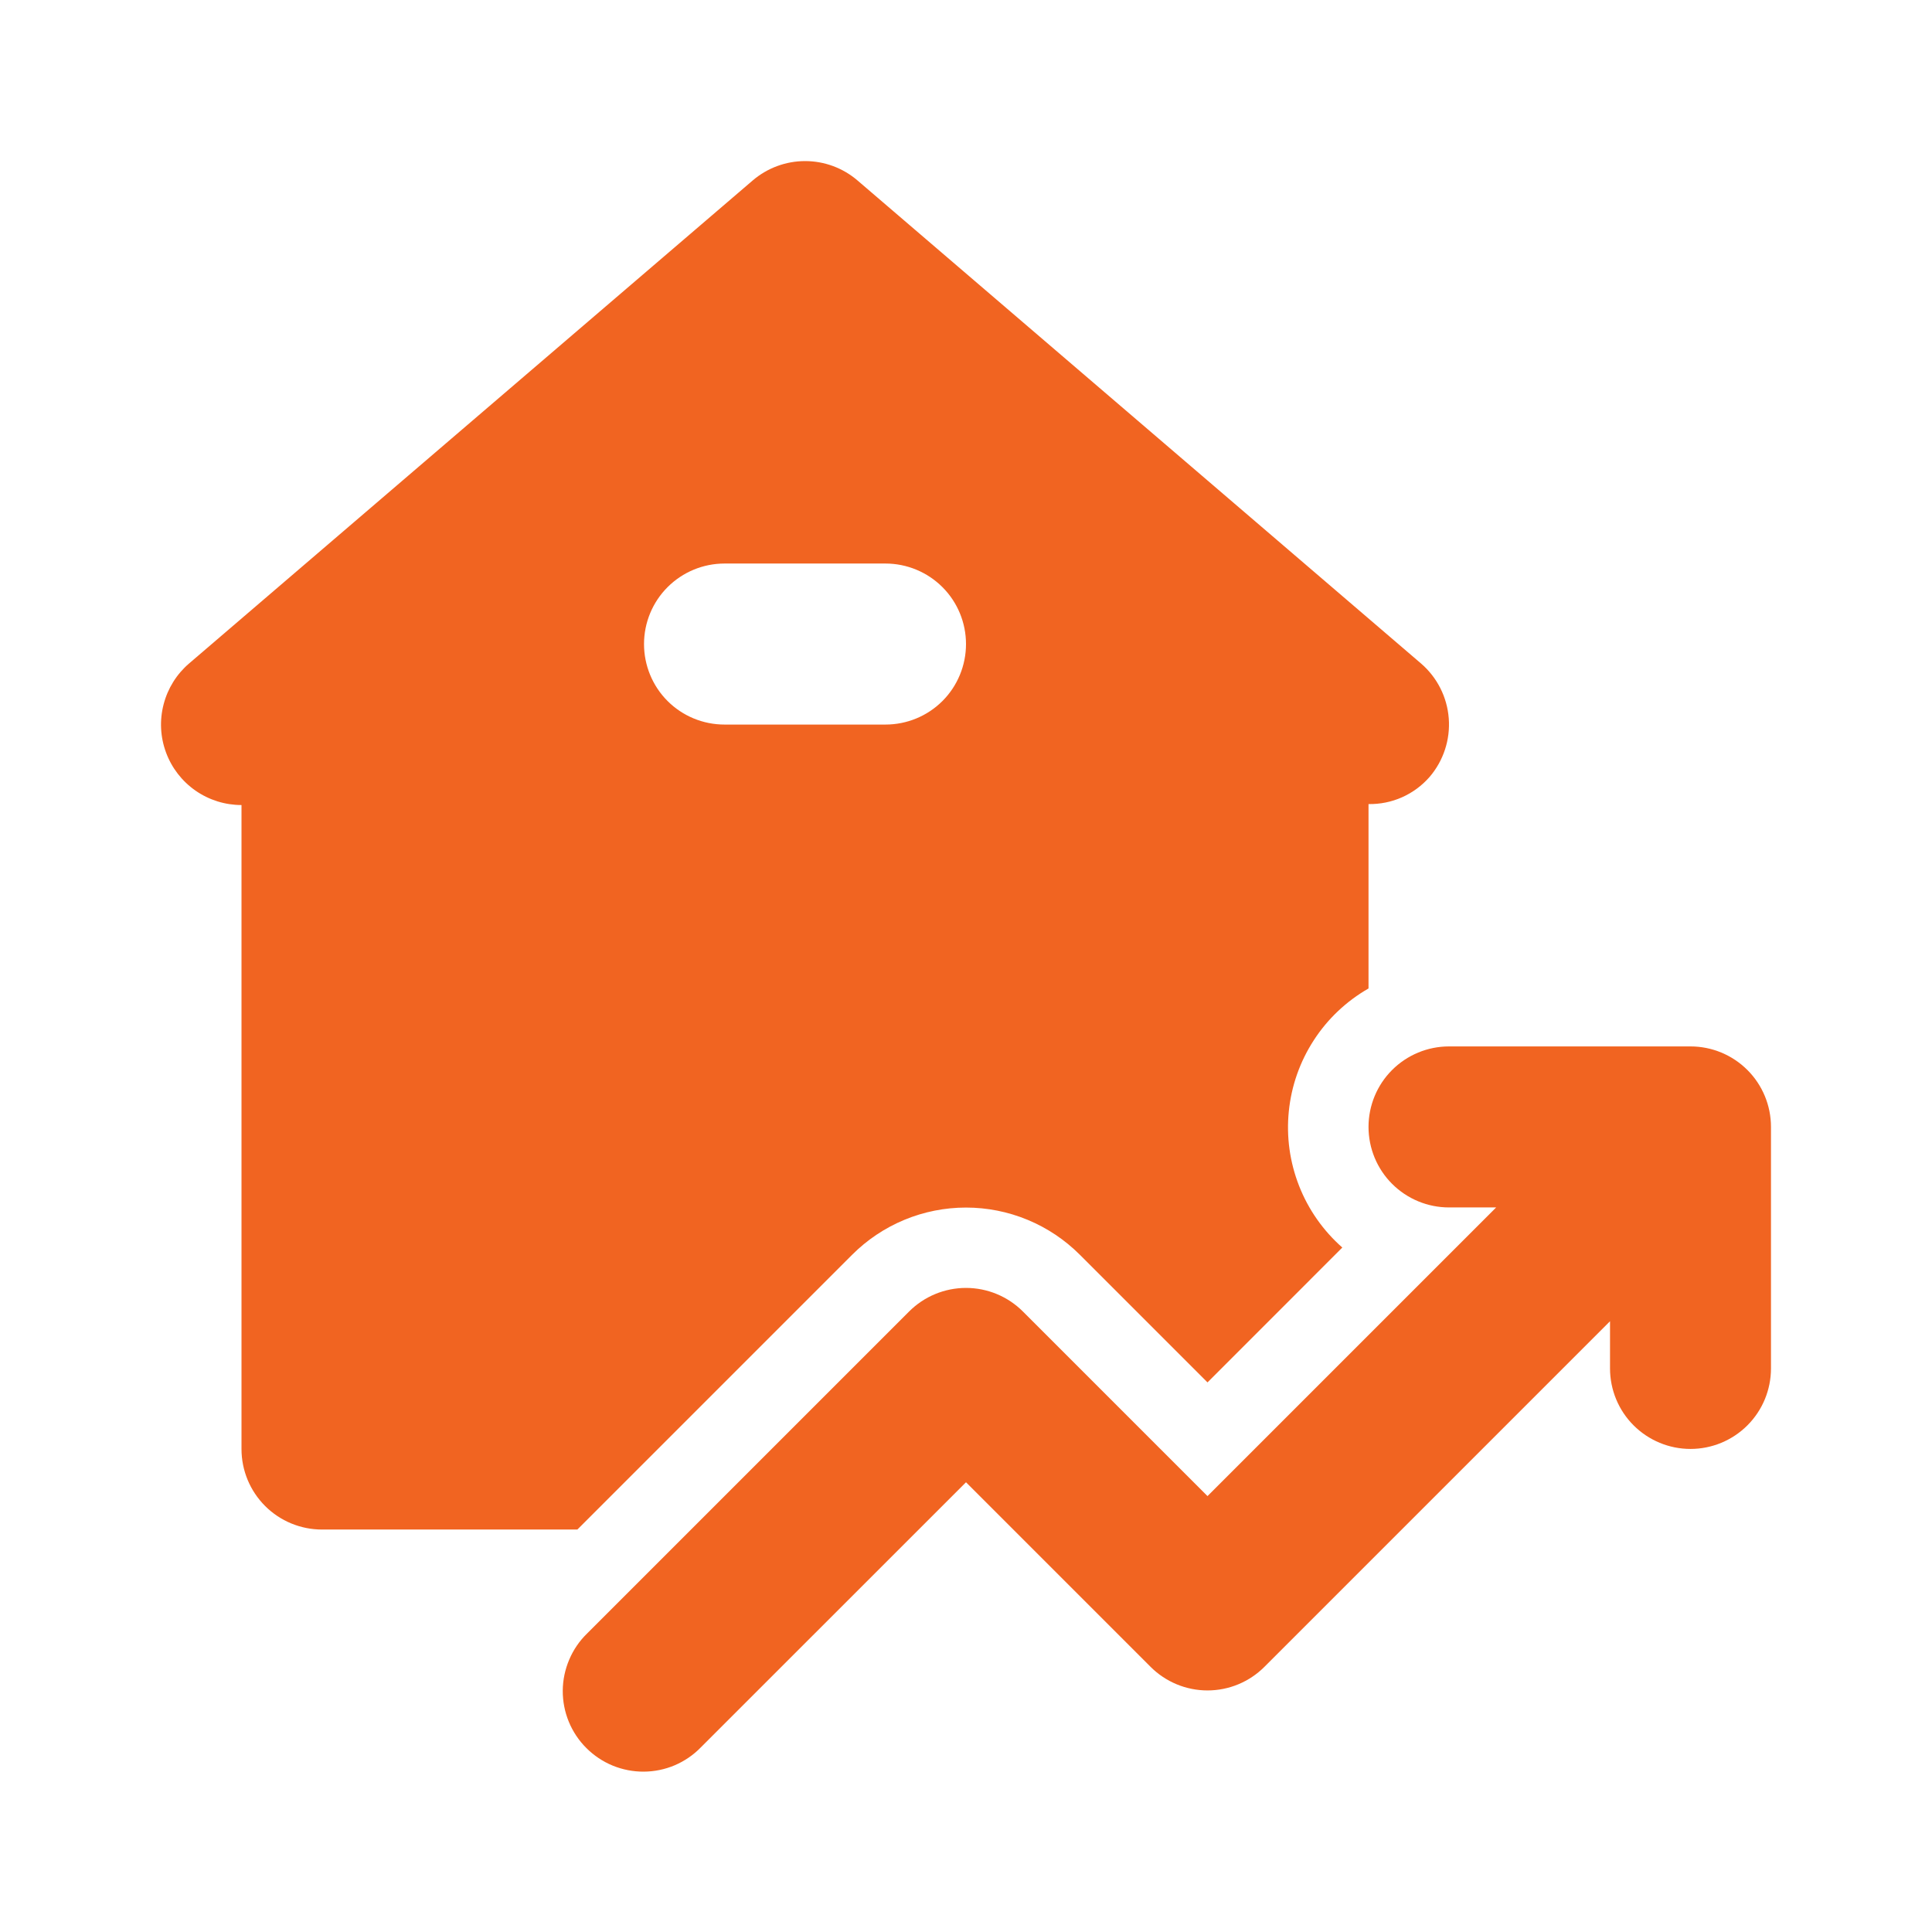
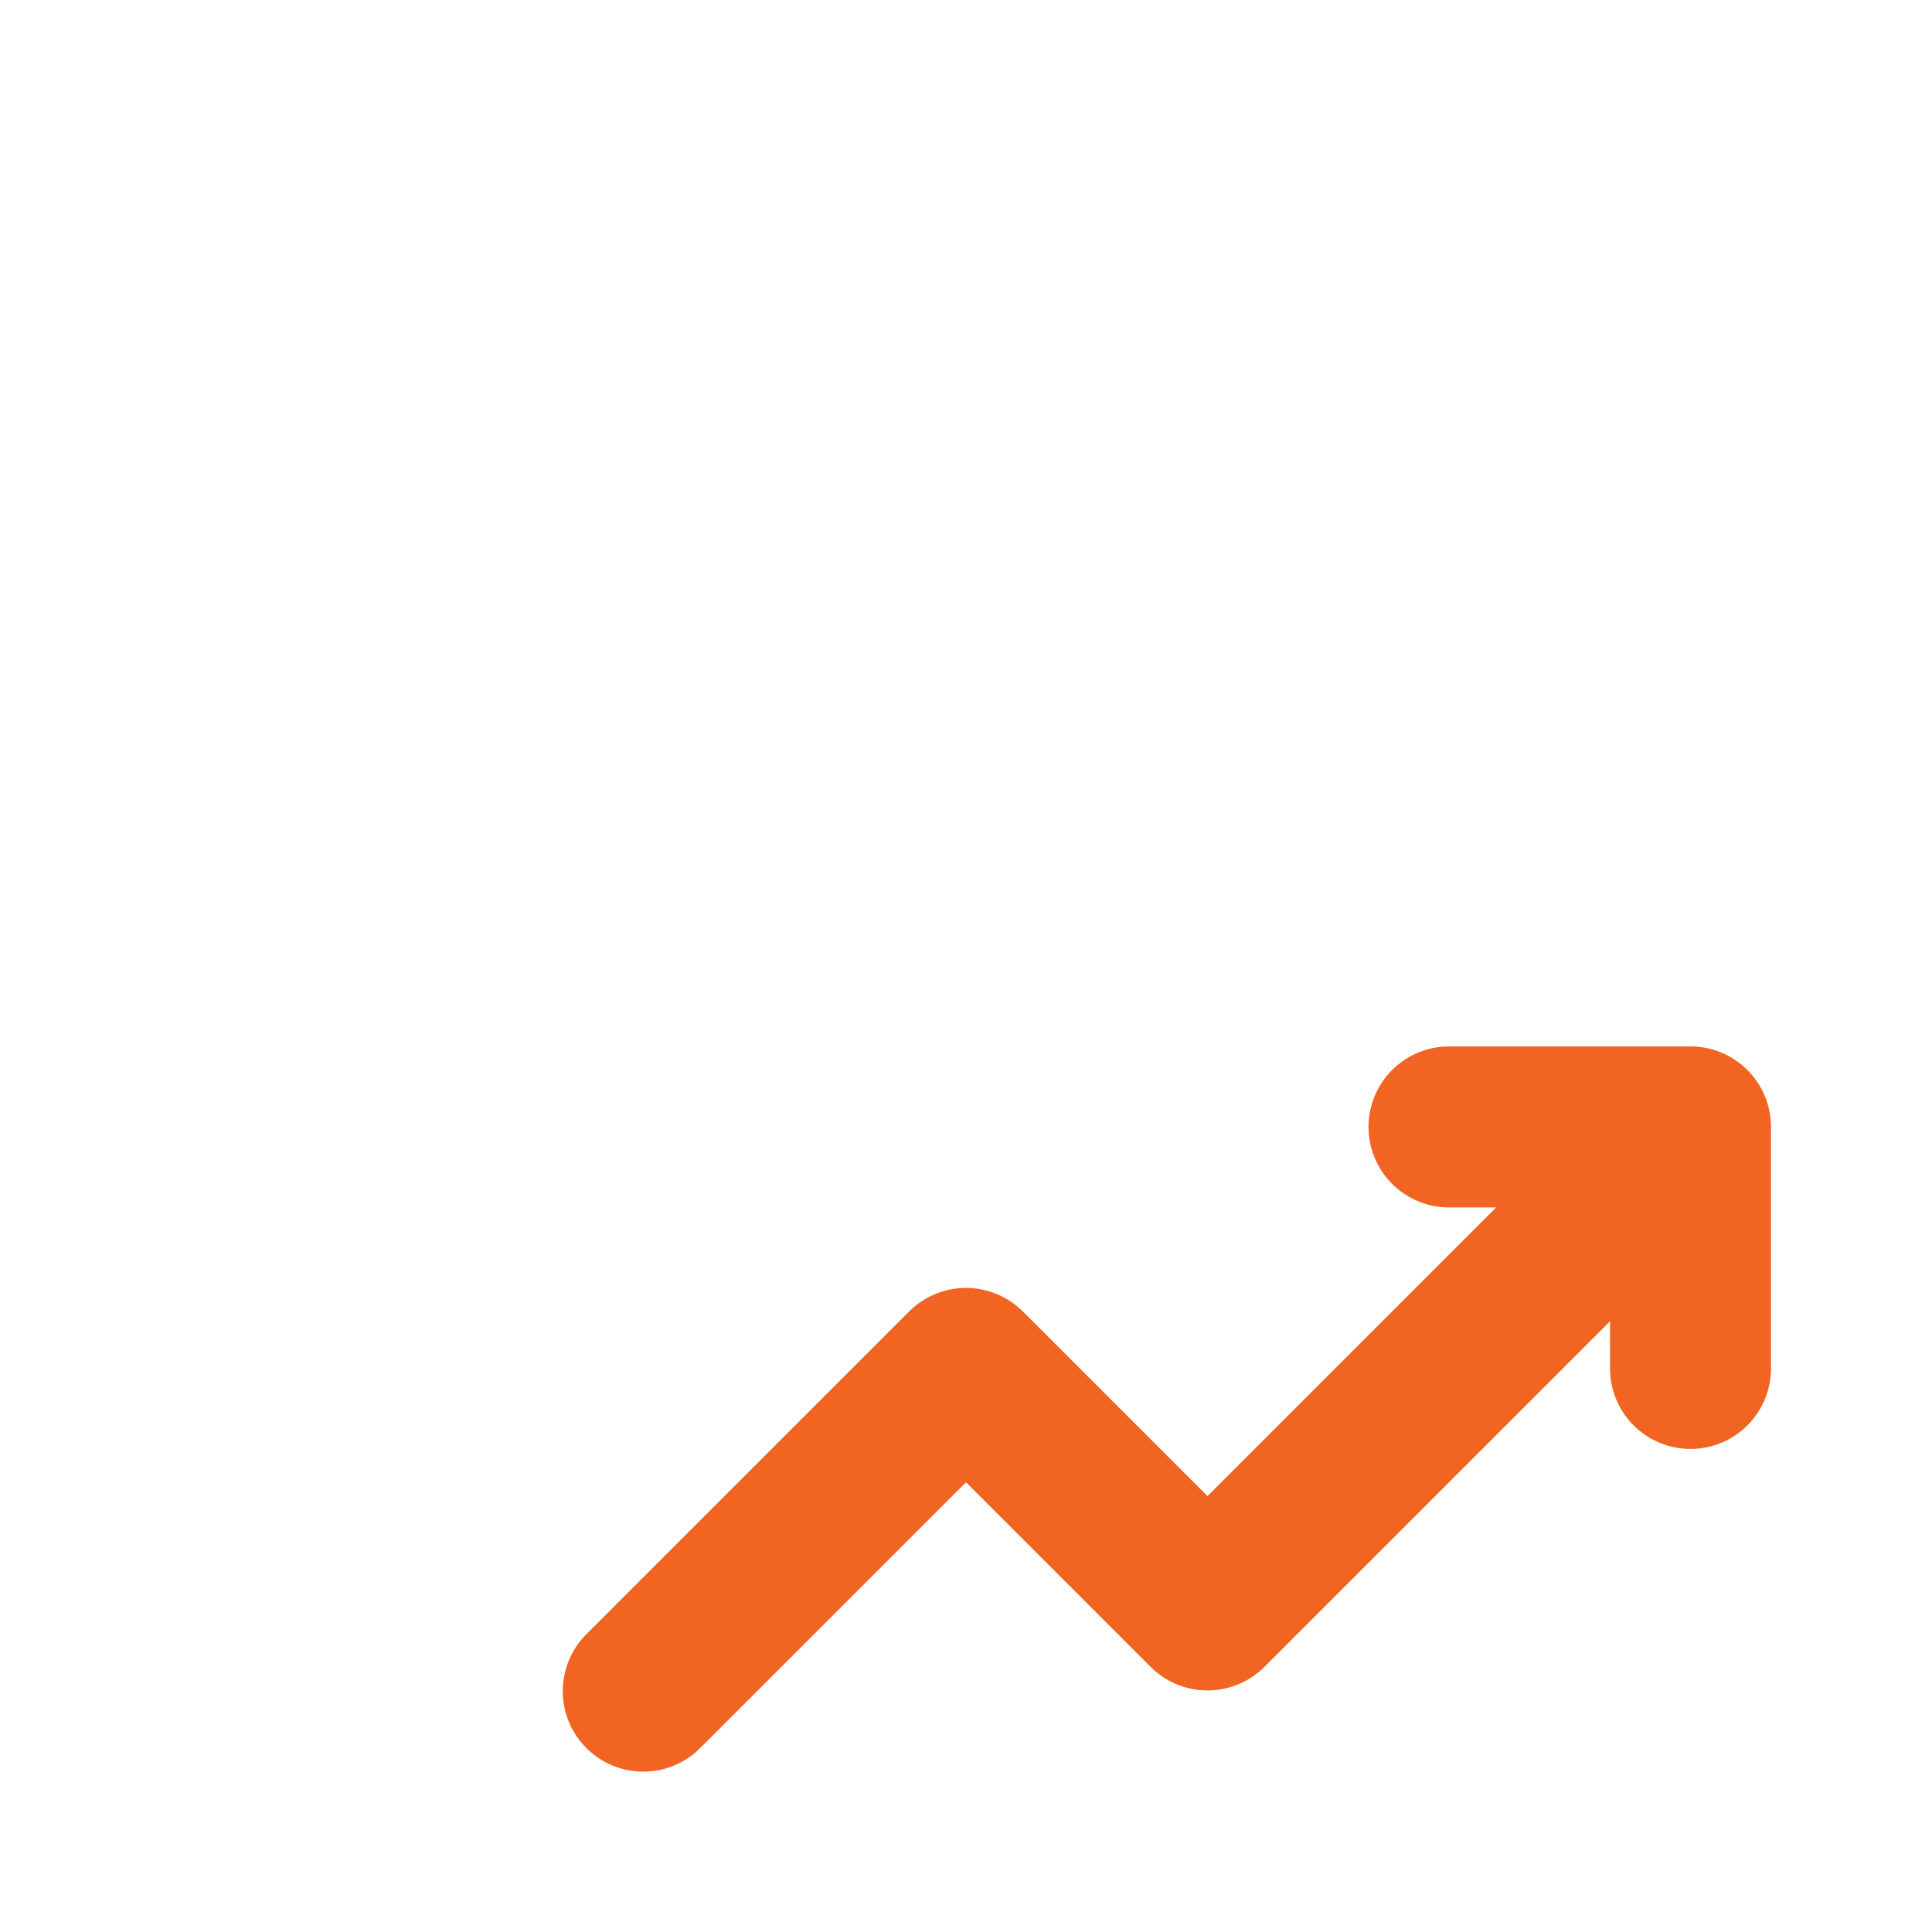
<svg xmlns="http://www.w3.org/2000/svg" width="32" height="32" viewBox="0 0 32 32" fill="none">
  <g id="fi_5197417">
-     <path id="Vector" d="M14.115 20.782C14.362 20.535 14.656 20.338 14.98 20.204C15.303 20.07 15.65 20.001 16 20.001C16.35 20.001 16.697 20.07 17.02 20.204C17.344 20.338 17.638 20.535 17.885 20.782L20 22.897L22.233 20.663C21.917 20.385 21.671 20.035 21.517 19.642C21.363 19.249 21.304 18.826 21.347 18.406C21.389 17.986 21.531 17.583 21.761 17.229C21.99 16.875 22.301 16.582 22.667 16.372V13.318C22.858 13.321 23.048 13.283 23.223 13.205C23.398 13.127 23.553 13.012 23.679 12.868C23.909 12.599 24.023 12.25 23.996 11.898C23.969 11.545 23.803 11.218 23.535 10.988L14.203 2.989C13.962 2.782 13.654 2.668 13.335 2.668C13.017 2.668 12.709 2.782 12.467 2.989L3.132 10.989C2.925 11.166 2.778 11.403 2.71 11.666C2.641 11.93 2.655 12.208 2.75 12.464C2.844 12.719 3.015 12.94 3.238 13.095C3.462 13.251 3.728 13.334 4 13.334V24.001C4 24.355 4.141 24.694 4.391 24.944C4.641 25.194 4.98 25.334 5.333 25.334H9.563L14.115 20.782ZM12 9.334H14.667C15.02 9.334 15.36 9.475 15.61 9.725C15.86 9.975 16 10.314 16 10.668C16 11.021 15.86 11.361 15.61 11.611C15.36 11.861 15.02 12.001 14.667 12.001H12C11.646 12.001 11.307 11.861 11.057 11.611C10.807 11.361 10.667 11.021 10.667 10.668C10.667 10.314 10.807 9.975 11.057 9.725C11.307 9.475 11.646 9.334 12 9.334Z" fill="#F16421" />
    <path id="Vector_2" d="M28 17.332H24C23.646 17.332 23.307 17.473 23.057 17.723C22.807 17.973 22.667 18.312 22.667 18.665C22.667 19.019 22.807 19.358 23.057 19.608C23.307 19.858 23.646 19.999 24 19.999H24.781L20 24.78L16.943 21.723C16.693 21.473 16.354 21.332 16 21.332C15.646 21.332 15.307 21.473 15.057 21.723L9.724 27.056C9.597 27.179 9.497 27.326 9.428 27.489C9.359 27.651 9.322 27.826 9.321 28.002C9.32 28.179 9.354 28.354 9.421 28.517C9.488 28.68 9.587 28.829 9.712 28.953C9.837 29.078 9.985 29.177 10.148 29.244C10.312 29.311 10.487 29.345 10.663 29.344C10.84 29.343 11.014 29.307 11.177 29.238C11.339 29.168 11.486 29.068 11.609 28.941L16 24.551L19.057 27.608C19.307 27.858 19.646 27.999 20 27.999C20.354 27.999 20.693 27.858 20.943 27.608L26.667 21.884V22.665C26.667 23.019 26.807 23.358 27.057 23.608C27.307 23.858 27.646 23.999 28 23.999C28.354 23.999 28.693 23.858 28.943 23.608C29.193 23.358 29.333 23.019 29.333 22.665V18.665C29.333 18.312 29.193 17.973 28.943 17.723C28.693 17.473 28.354 17.332 28 17.332Z" fill="#F16421" />
  </g>
</svg>